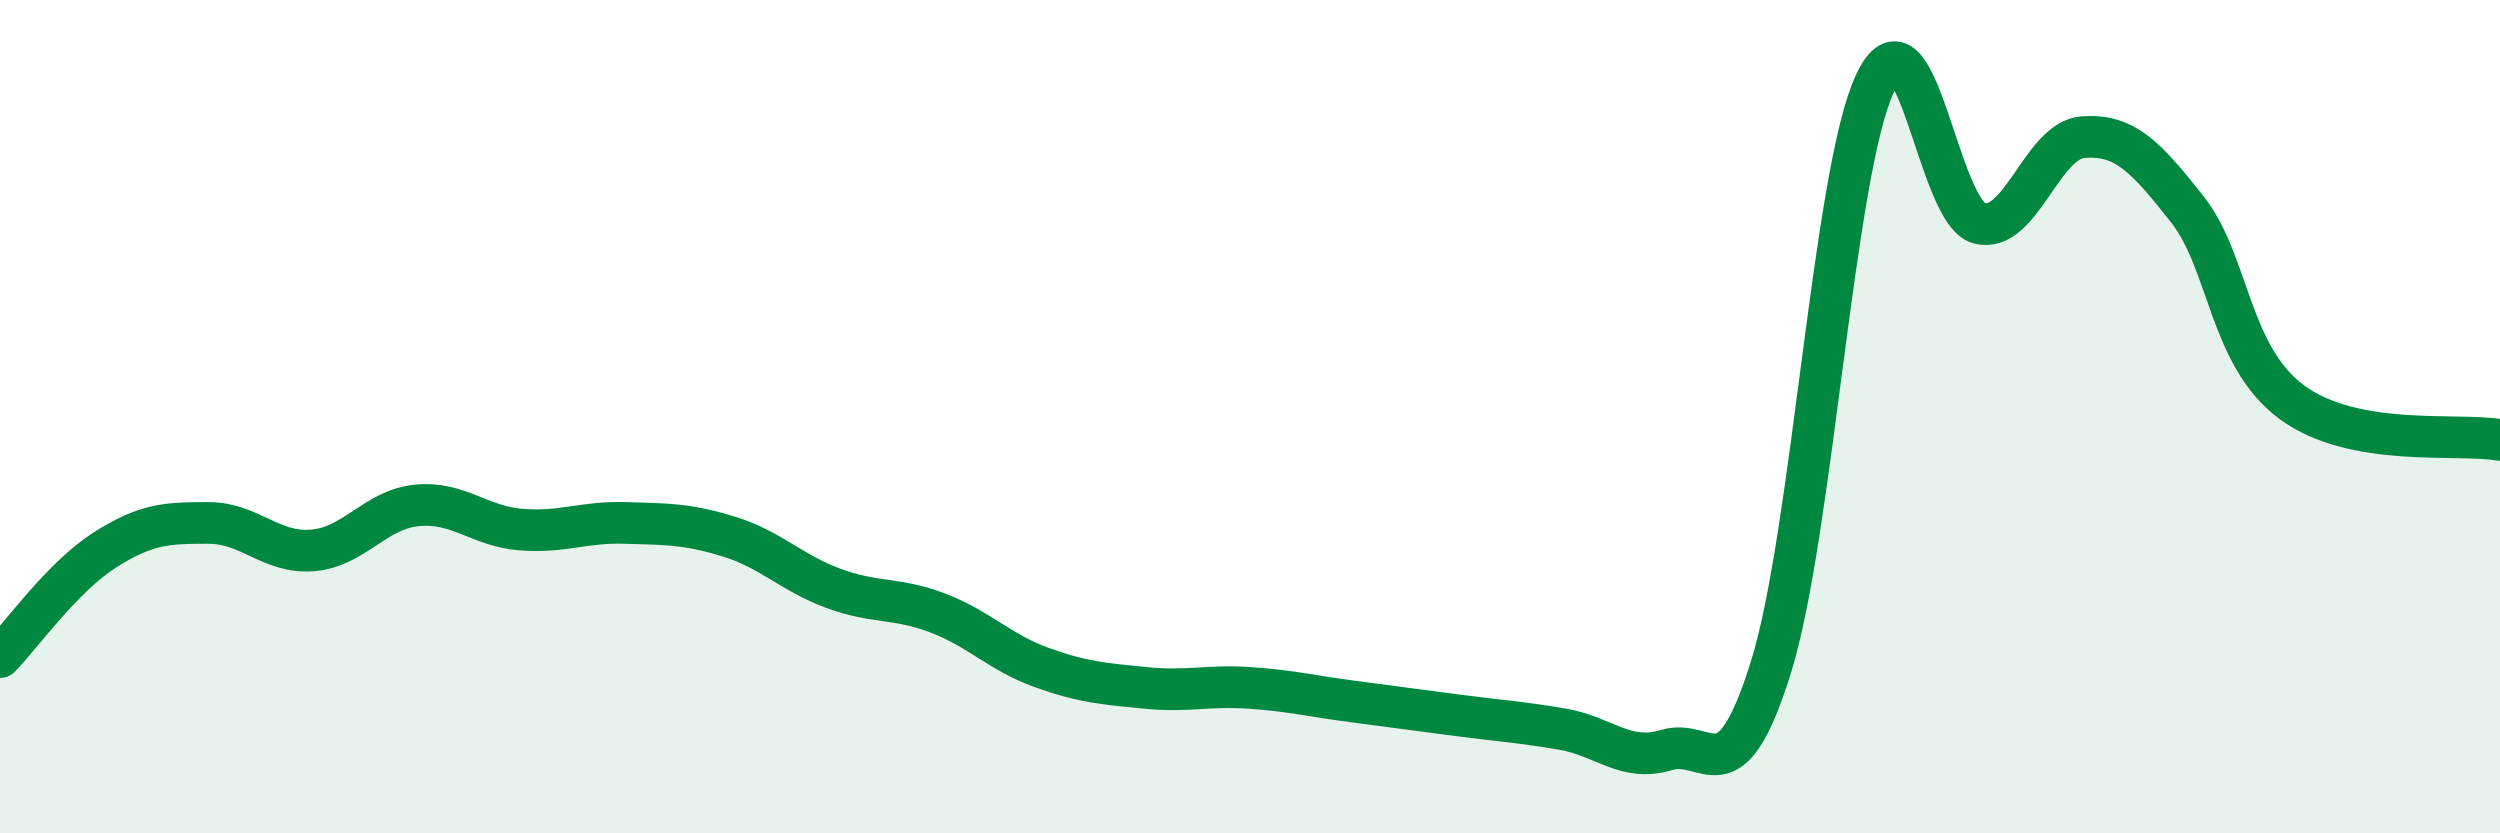
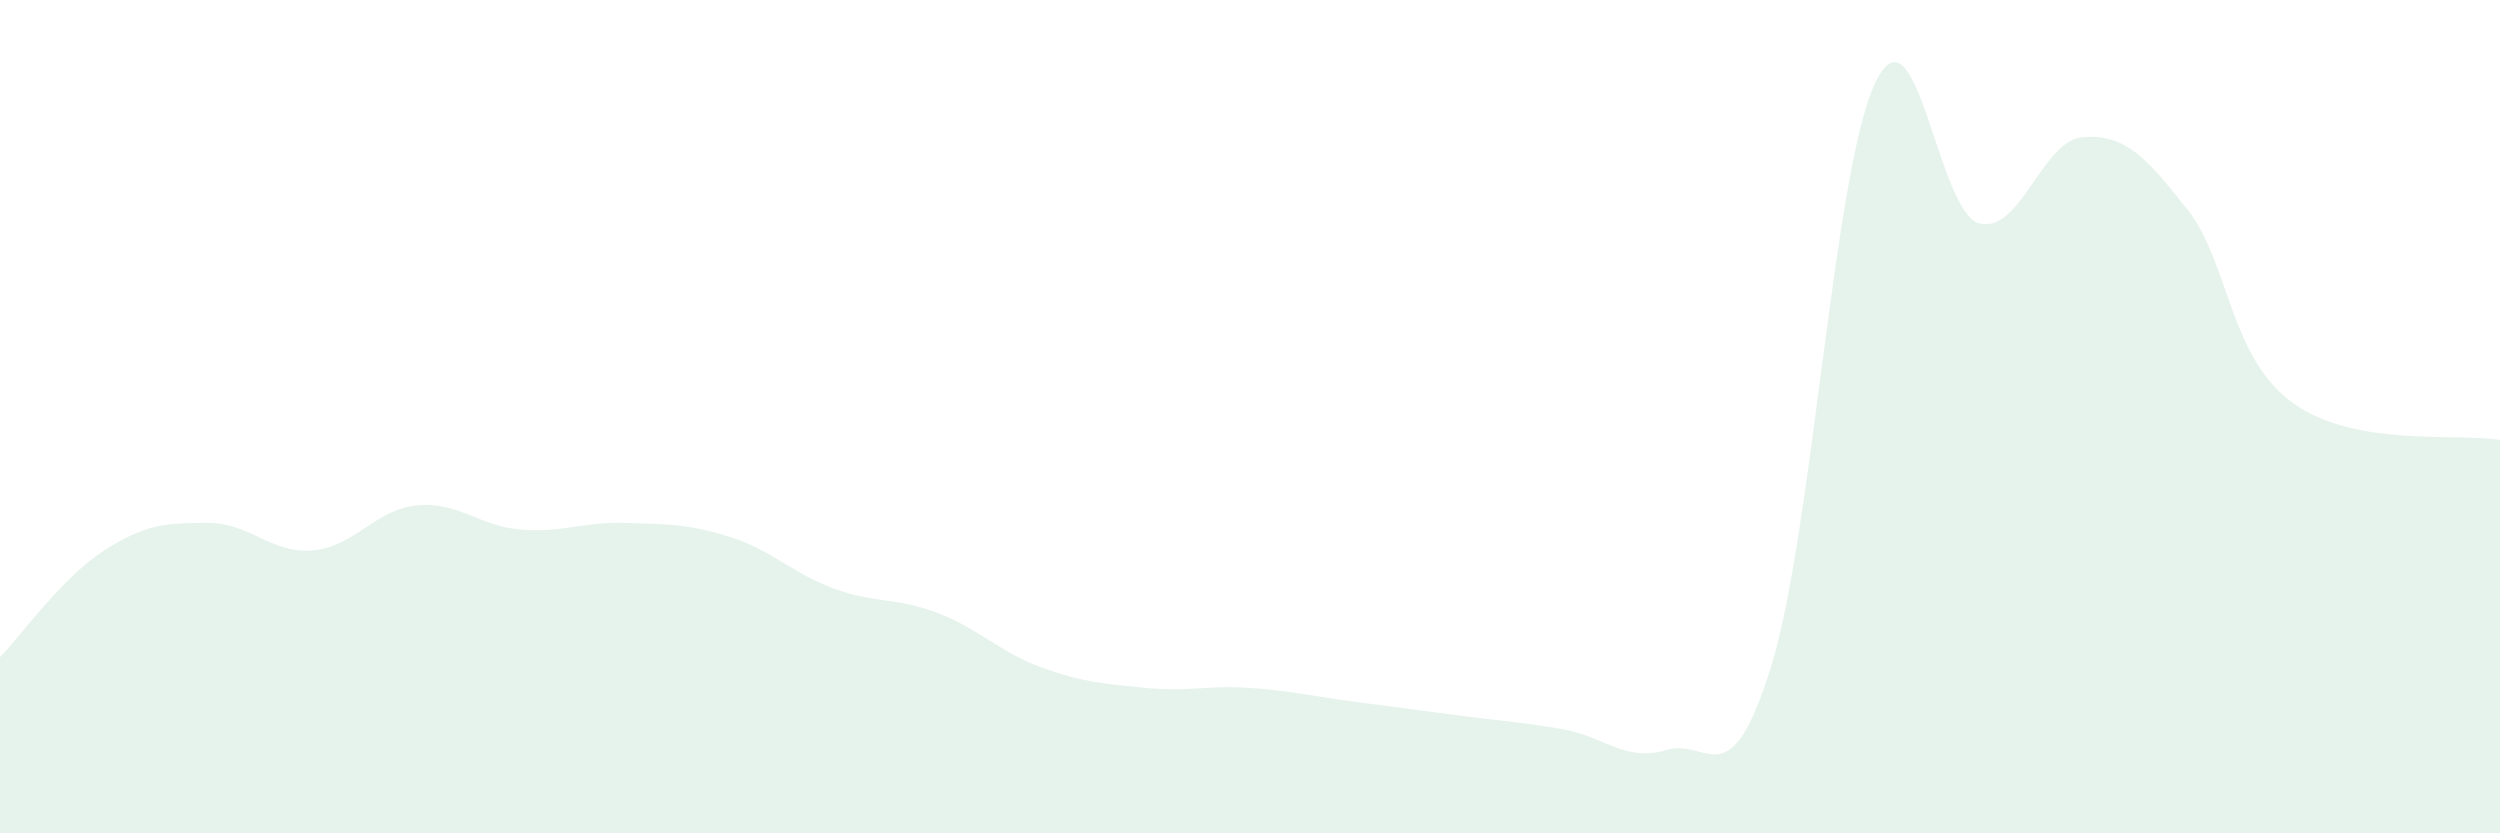
<svg xmlns="http://www.w3.org/2000/svg" width="60" height="20" viewBox="0 0 60 20">
  <path d="M 0,15.77 C 0.5,15.26 1.5,13.85 2.5,13.21 C 3.5,12.57 4,12.55 5,12.55 C 6,12.55 6.5,13.29 7.5,13.21 C 8.5,13.13 9,12.23 10,12.13 C 11,12.03 11.5,12.63 12.5,12.71 C 13.5,12.79 14,12.52 15,12.55 C 16,12.58 16.5,12.57 17.5,12.88 C 18.5,13.19 19,13.75 20,14.12 C 21,14.49 21.5,14.33 22.5,14.71 C 23.5,15.09 24,15.66 25,16.02 C 26,16.38 26.5,16.41 27.5,16.51 C 28.5,16.61 29,16.44 30,16.51 C 31,16.58 31.5,16.71 32.5,16.84 C 33.5,16.97 34,17.04 35,17.17 C 36,17.3 36.5,17.33 37.5,17.5 C 38.5,17.67 39,18.3 40,18 C 41,17.7 41.5,19.22 42.5,16.02 C 43.5,12.82 44,4.13 45,2 C 46,-0.13 46.5,5.1 47.5,5.36 C 48.5,5.62 49,3.36 50,3.29 C 51,3.22 51.5,3.76 52.5,5.03 C 53.5,6.3 53.5,8.54 55,9.65 C 56.5,10.76 59,10.38 60,10.56L60 20L0 20Z" fill="#008740" opacity="0.1" stroke-linecap="round" stroke-linejoin="round" />
-   <path d="M 0,15.77 C 0.5,15.26 1.5,13.85 2.5,13.21 C 3.5,12.57 4,12.55 5,12.55 C 6,12.55 6.5,13.29 7.5,13.21 C 8.5,13.13 9,12.23 10,12.13 C 11,12.03 11.5,12.63 12.5,12.71 C 13.5,12.79 14,12.52 15,12.55 C 16,12.58 16.5,12.57 17.5,12.88 C 18.5,13.19 19,13.75 20,14.12 C 21,14.49 21.5,14.33 22.5,14.71 C 23.5,15.09 24,15.66 25,16.02 C 26,16.38 26.5,16.41 27.5,16.51 C 28.5,16.61 29,16.44 30,16.51 C 31,16.58 31.5,16.71 32.5,16.84 C 33.5,16.97 34,17.04 35,17.17 C 36,17.3 36.5,17.33 37.5,17.5 C 38.5,17.67 39,18.3 40,18 C 41,17.7 41.5,19.22 42.5,16.02 C 43.5,12.82 44,4.13 45,2 C 46,-0.13 46.5,5.1 47.5,5.36 C 48.5,5.62 49,3.36 50,3.29 C 51,3.22 51.5,3.76 52.5,5.03 C 53.5,6.3 53.5,8.54 55,9.65 C 56.5,10.76 59,10.38 60,10.56" stroke="#008740" stroke-width="1" fill="none" stroke-linecap="round" stroke-linejoin="round" />
</svg>